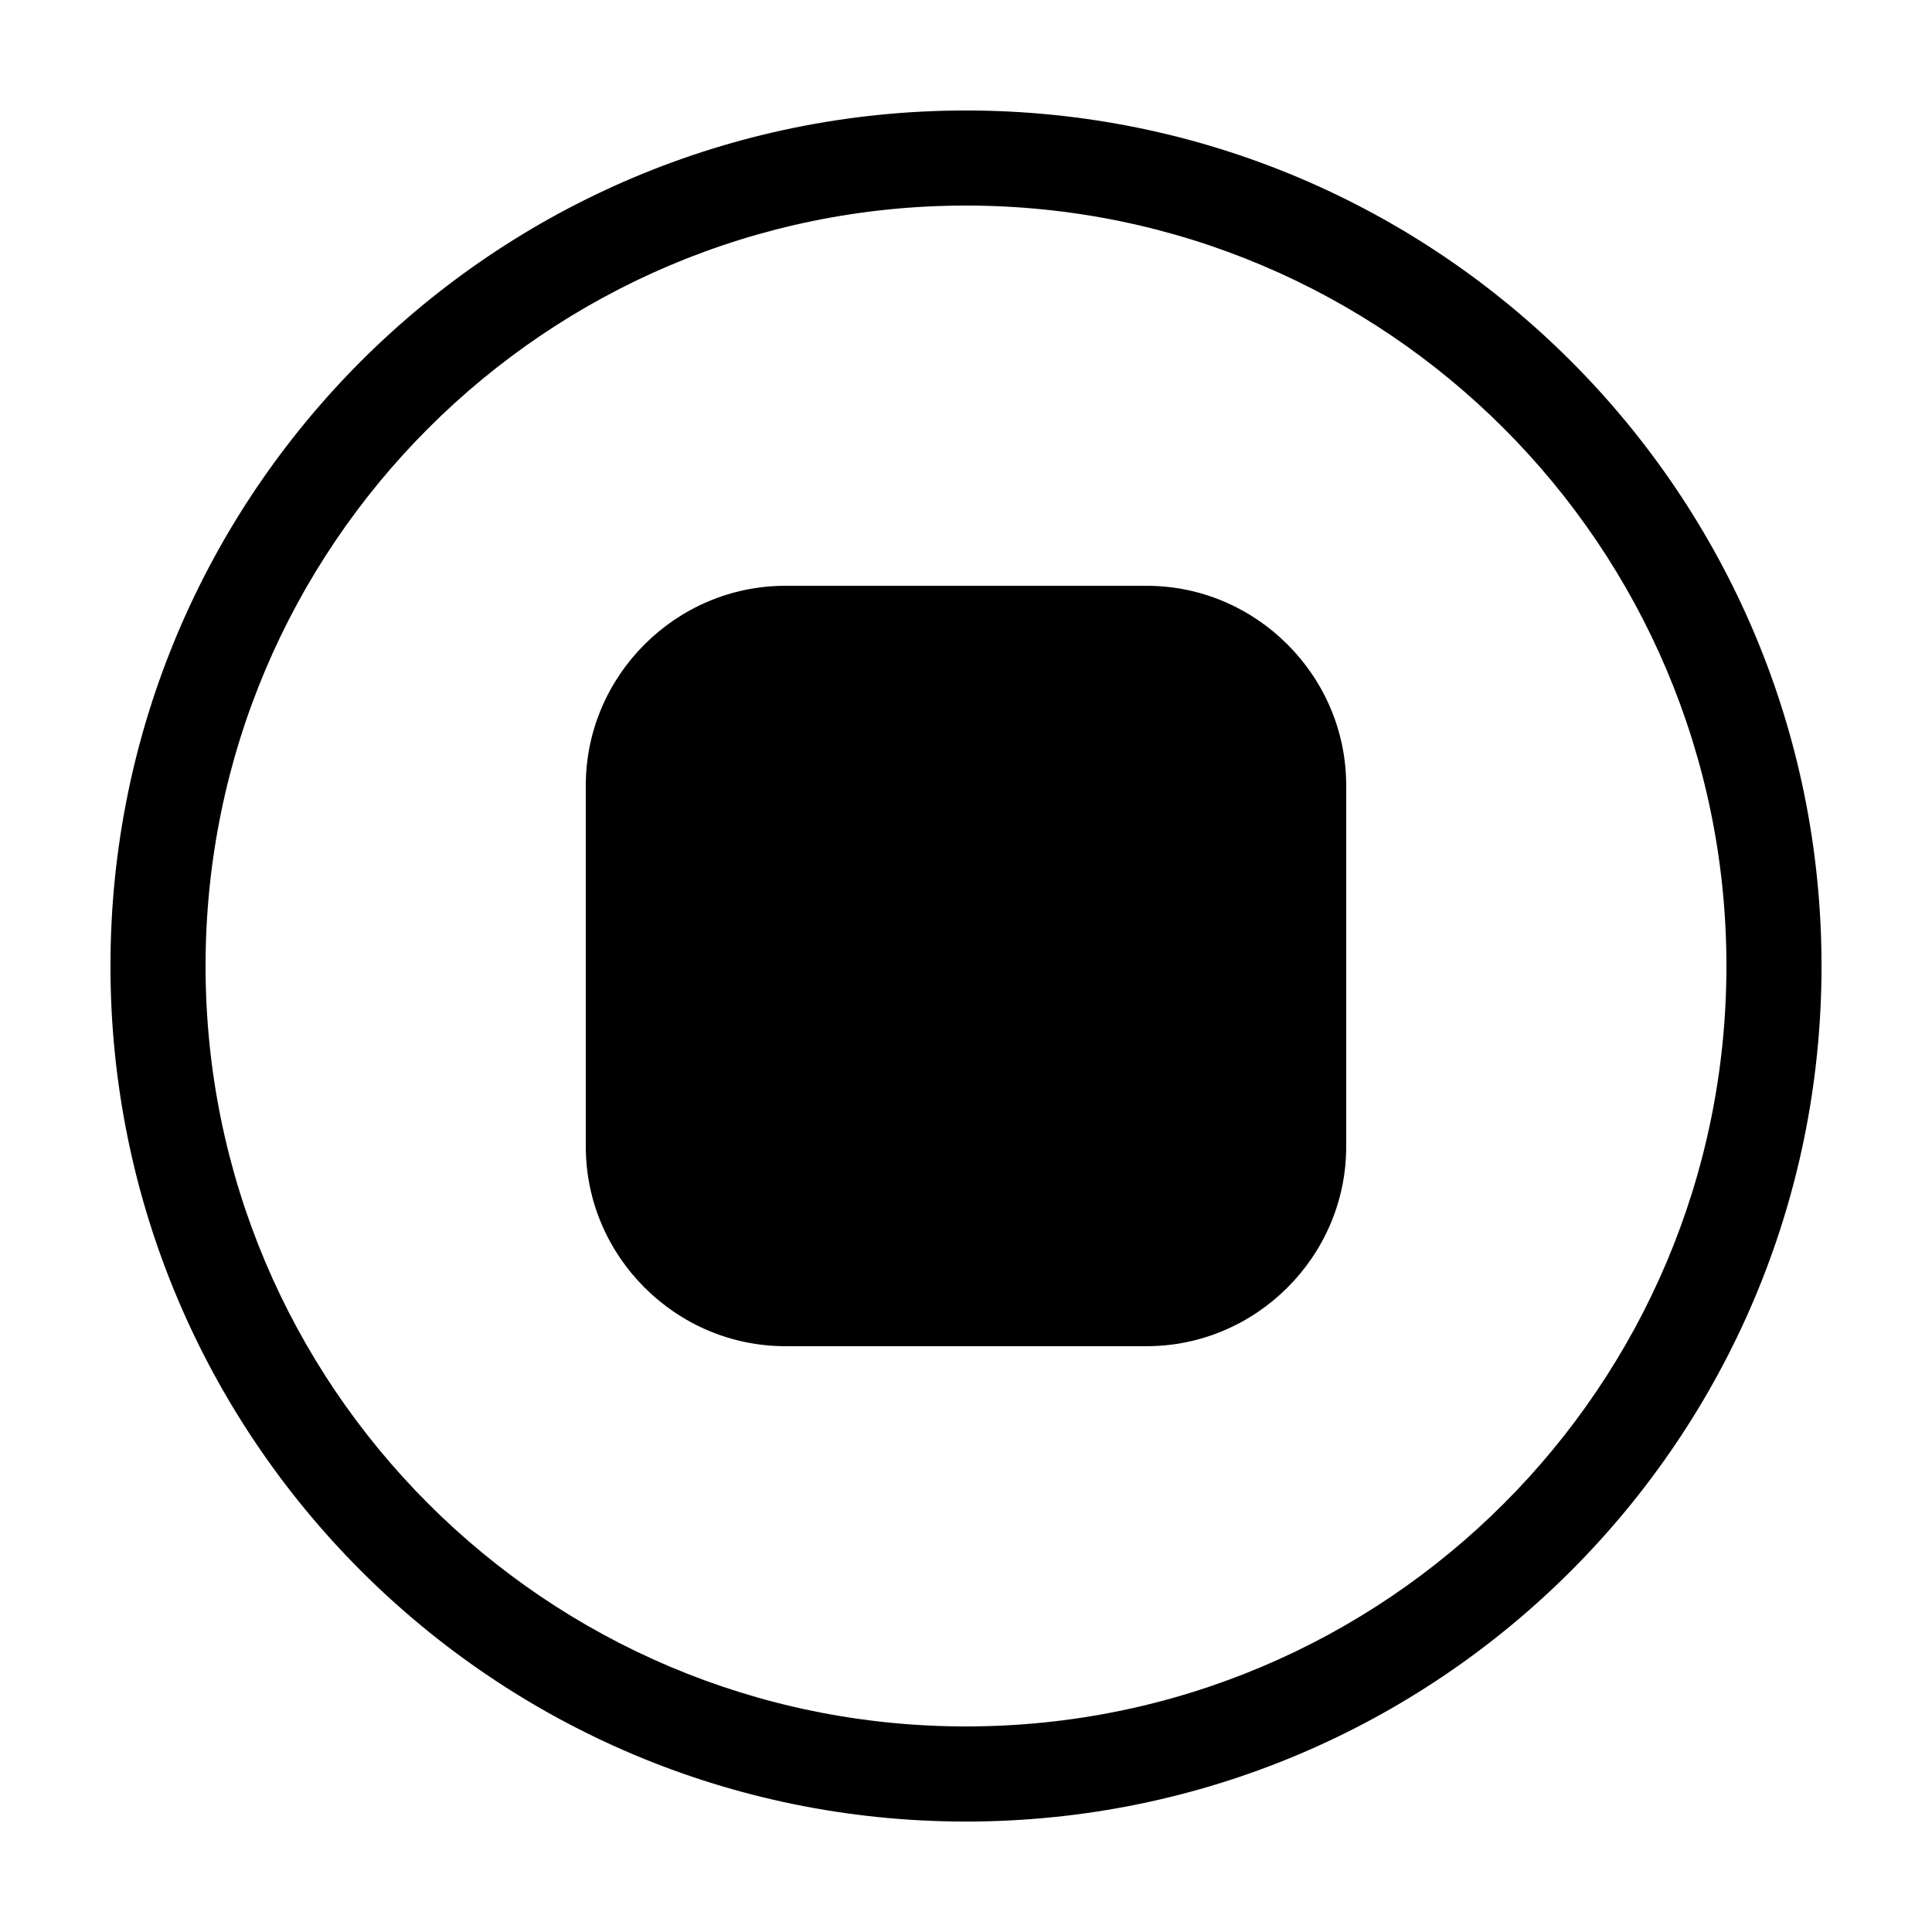
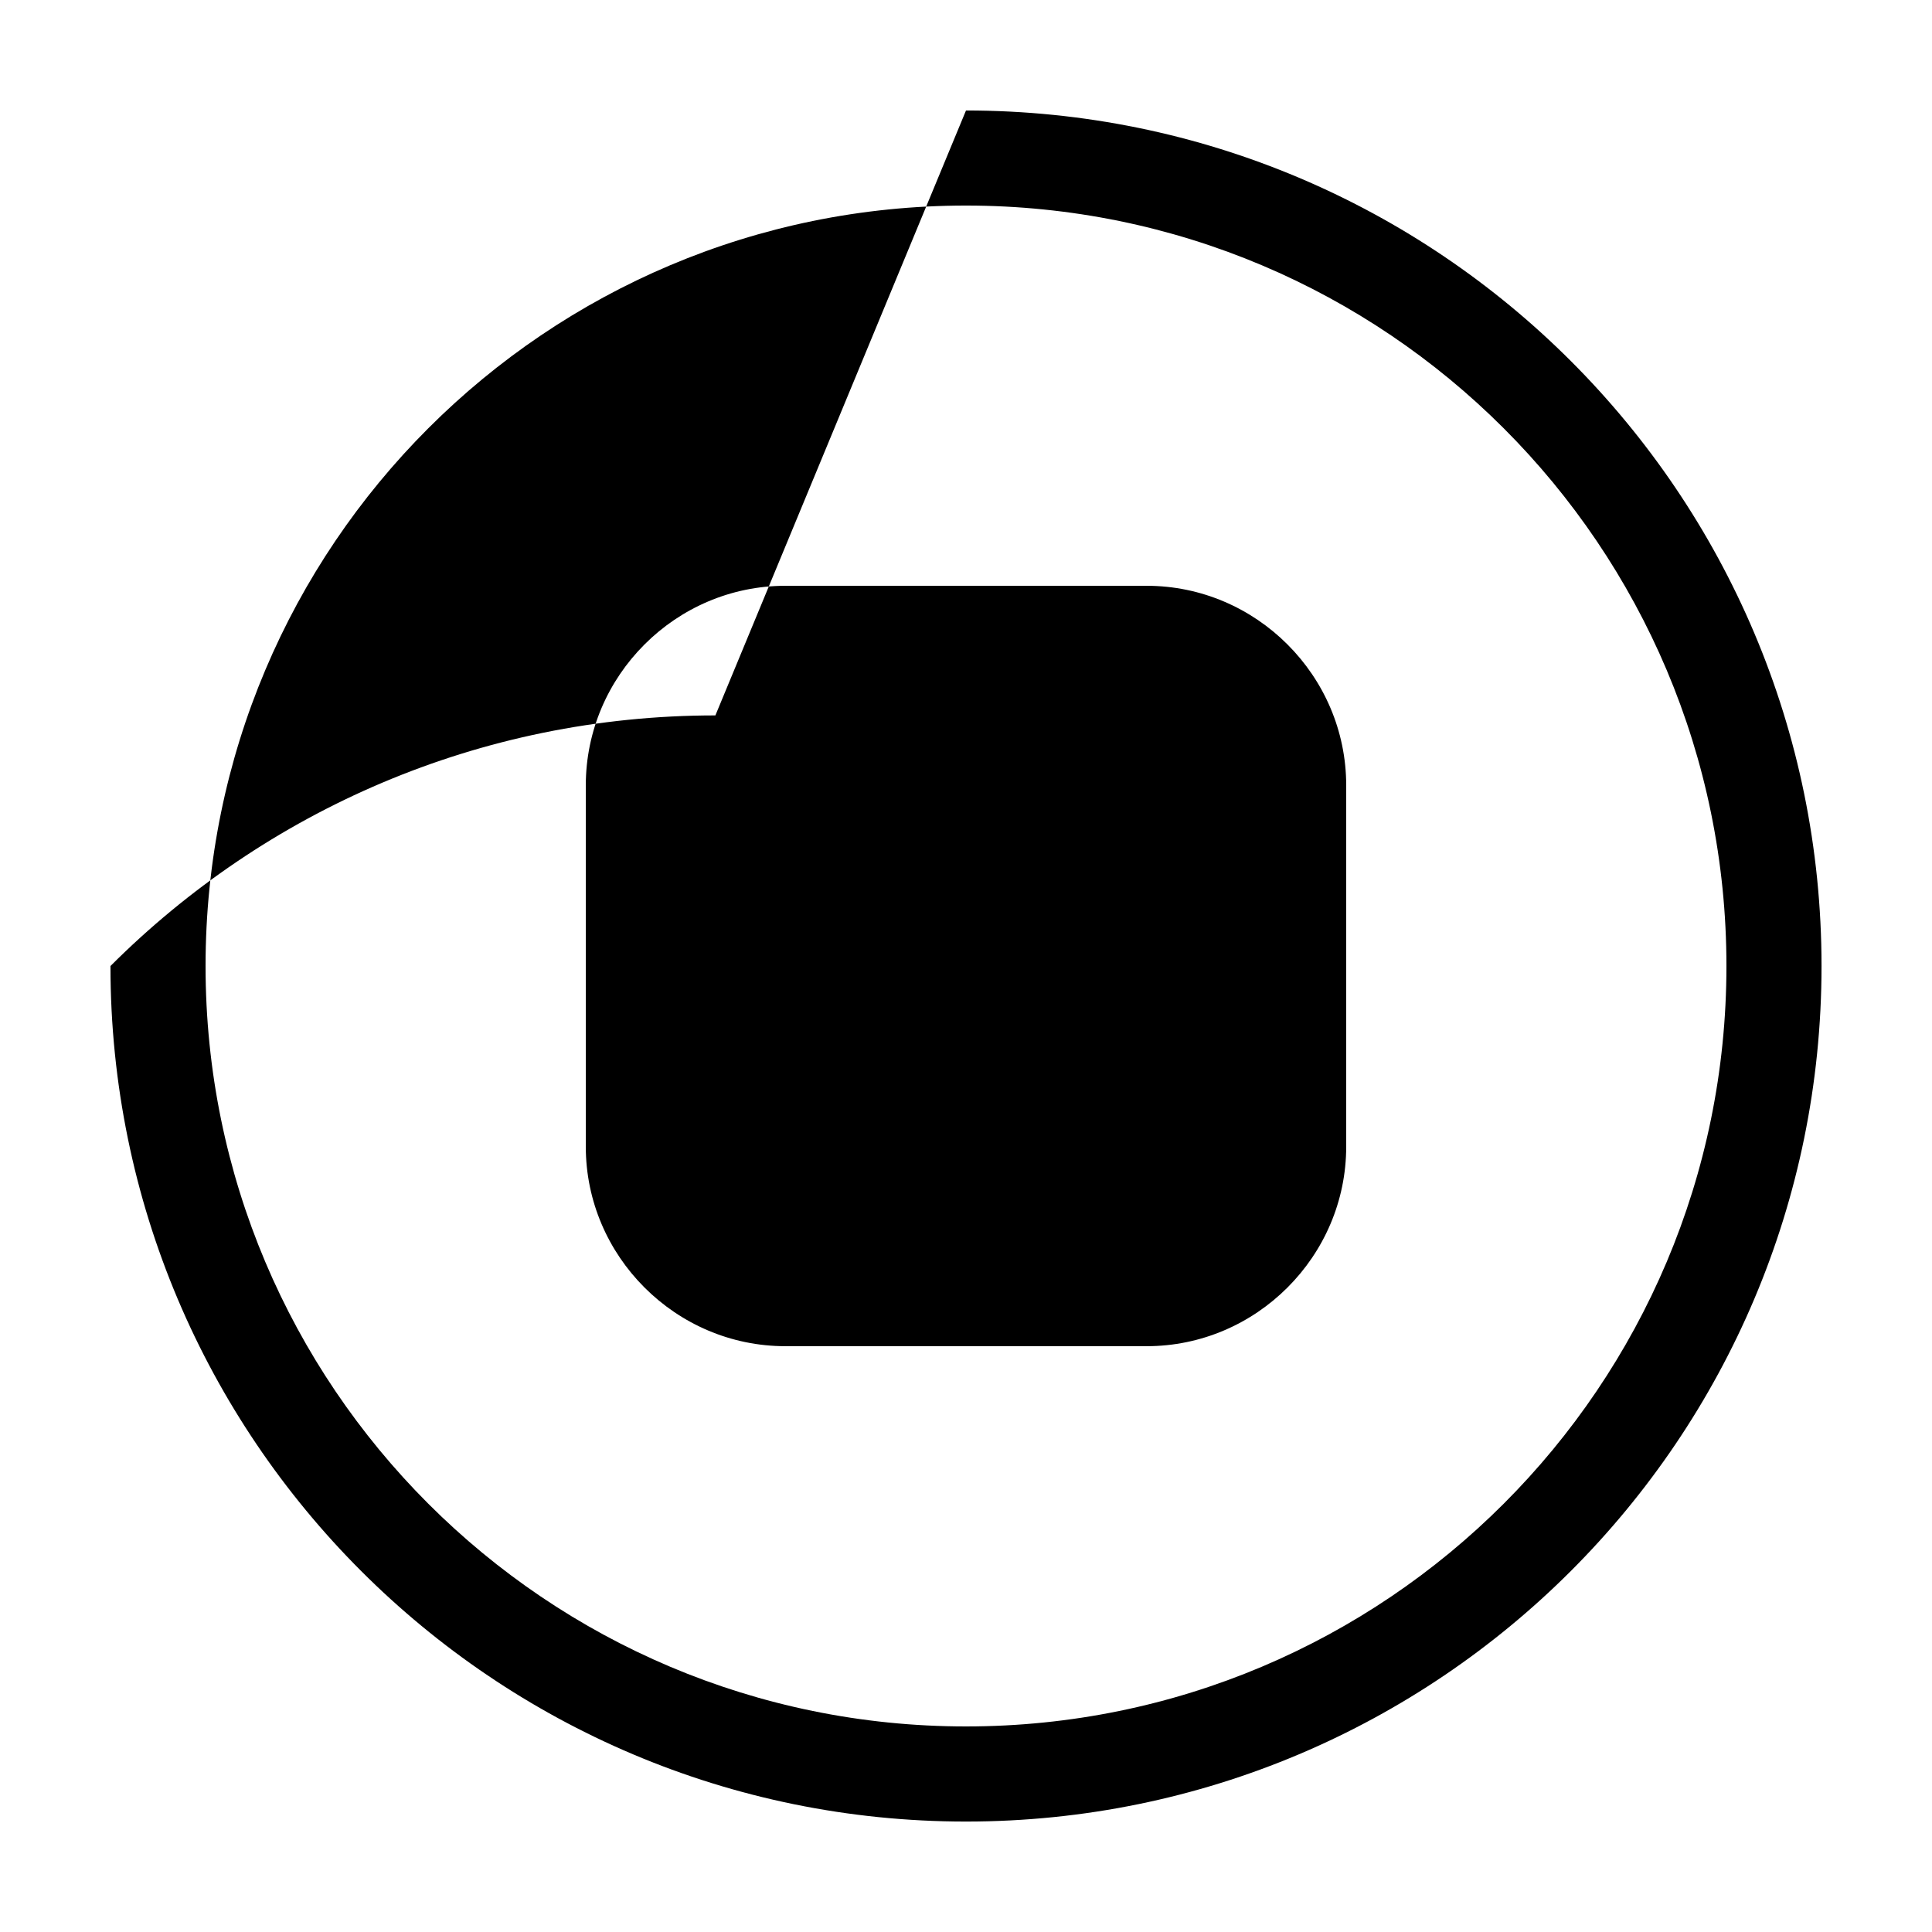
<svg xmlns="http://www.w3.org/2000/svg" fill="#000000" width="800px" height="800px" version="1.1" viewBox="144 144 512 512">
-   <path d="m352.14 299.24h95.719c14.52 0 27.734 5.949 37.32 15.531l0.047 0.047c9.582 9.586 15.531 22.801 15.531 37.32v95.719c0 14.52-5.949 27.734-15.531 37.32l-0.047 0.047c-9.586 9.582-22.801 15.531-37.32 15.531h-95.719c-14.52 0-27.734-5.949-37.32-15.531l-0.047-0.047c-9.582-9.586-15.531-22.801-15.531-37.32v-95.719c0-14.52 5.949-27.734 15.531-37.32l0.047-0.047c9.586-9.582 22.801-15.531 37.32-15.531zm47.859-125.96c62.594 0 119.29 25.387 160.31 66.414 41.027 41.023 66.414 97.715 66.414 160.31s-25.387 119.29-66.414 160.31c-41.023 41.027-97.715 66.414-160.31 66.414s-119.29-25.387-160.31-66.414c-41.027-41.023-66.414-97.715-66.414-160.31s25.387-119.29 66.414-160.31c41.023-41.027 97.715-66.414 160.31-66.414zm142.5 84.219c-36.461-36.465-86.848-59.023-142.5-59.023s-106.04 22.559-142.5 59.023c-36.465 36.461-59.023 86.848-59.023 142.5s22.559 106.04 59.023 142.5c36.461 36.465 86.848 59.023 142.5 59.023s106.04-22.559 142.5-59.023c36.465-36.461 59.023-86.848 59.023-142.5s-22.559-106.04-59.023-142.5z" fill-rule="evenodd" />
+   <path d="m352.14 299.24h95.719c14.52 0 27.734 5.949 37.32 15.531l0.047 0.047c9.582 9.586 15.531 22.801 15.531 37.32v95.719c0 14.52-5.949 27.734-15.531 37.32l-0.047 0.047c-9.586 9.582-22.801 15.531-37.32 15.531h-95.719c-14.52 0-27.734-5.949-37.32-15.531l-0.047-0.047c-9.582-9.586-15.531-22.801-15.531-37.32v-95.719c0-14.52 5.949-27.734 15.531-37.32l0.047-0.047c9.586-9.582 22.801-15.531 37.32-15.531zm47.859-125.96c62.594 0 119.29 25.387 160.31 66.414 41.027 41.023 66.414 97.715 66.414 160.31s-25.387 119.29-66.414 160.31c-41.023 41.027-97.715 66.414-160.31 66.414s-119.29-25.387-160.31-66.414c-41.027-41.023-66.414-97.715-66.414-160.31c41.023-41.027 97.715-66.414 160.31-66.414zm142.5 84.219c-36.461-36.465-86.848-59.023-142.5-59.023s-106.04 22.559-142.5 59.023c-36.465 36.461-59.023 86.848-59.023 142.5s22.559 106.04 59.023 142.5c36.461 36.465 86.848 59.023 142.5 59.023s106.04-22.559 142.5-59.023c36.465-36.461 59.023-86.848 59.023-142.5s-22.559-106.04-59.023-142.5z" fill-rule="evenodd" />
</svg>